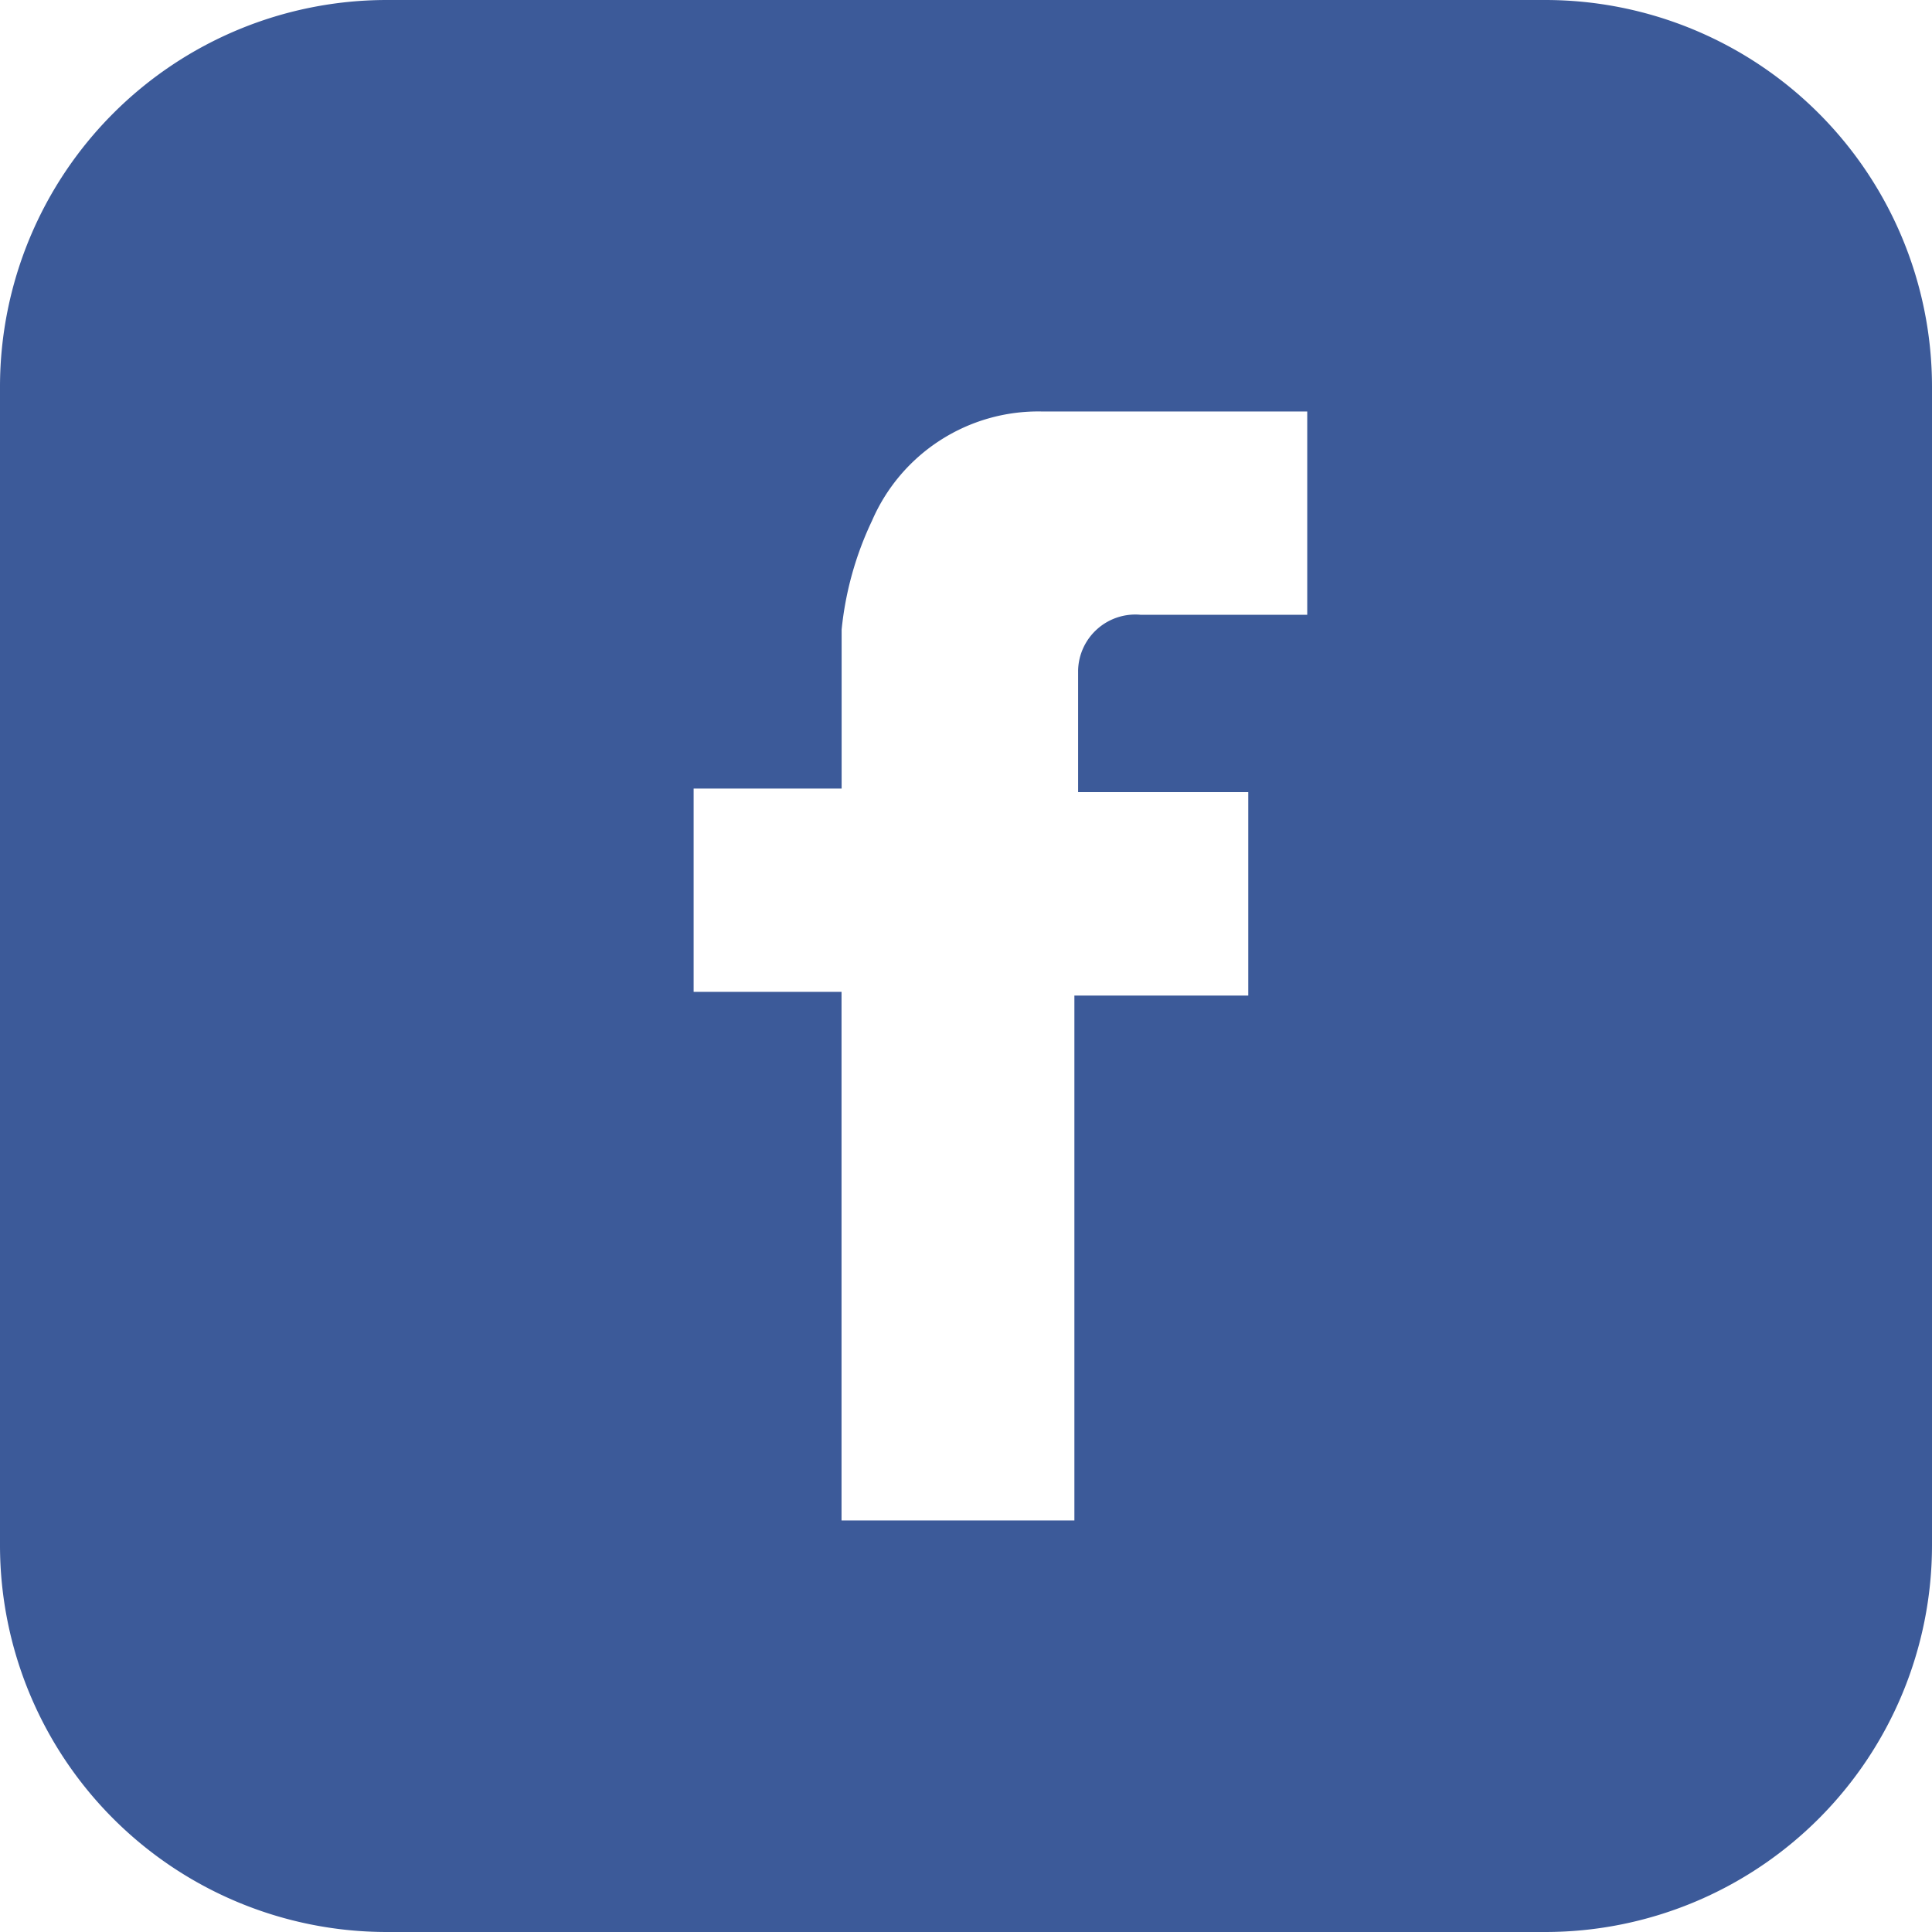
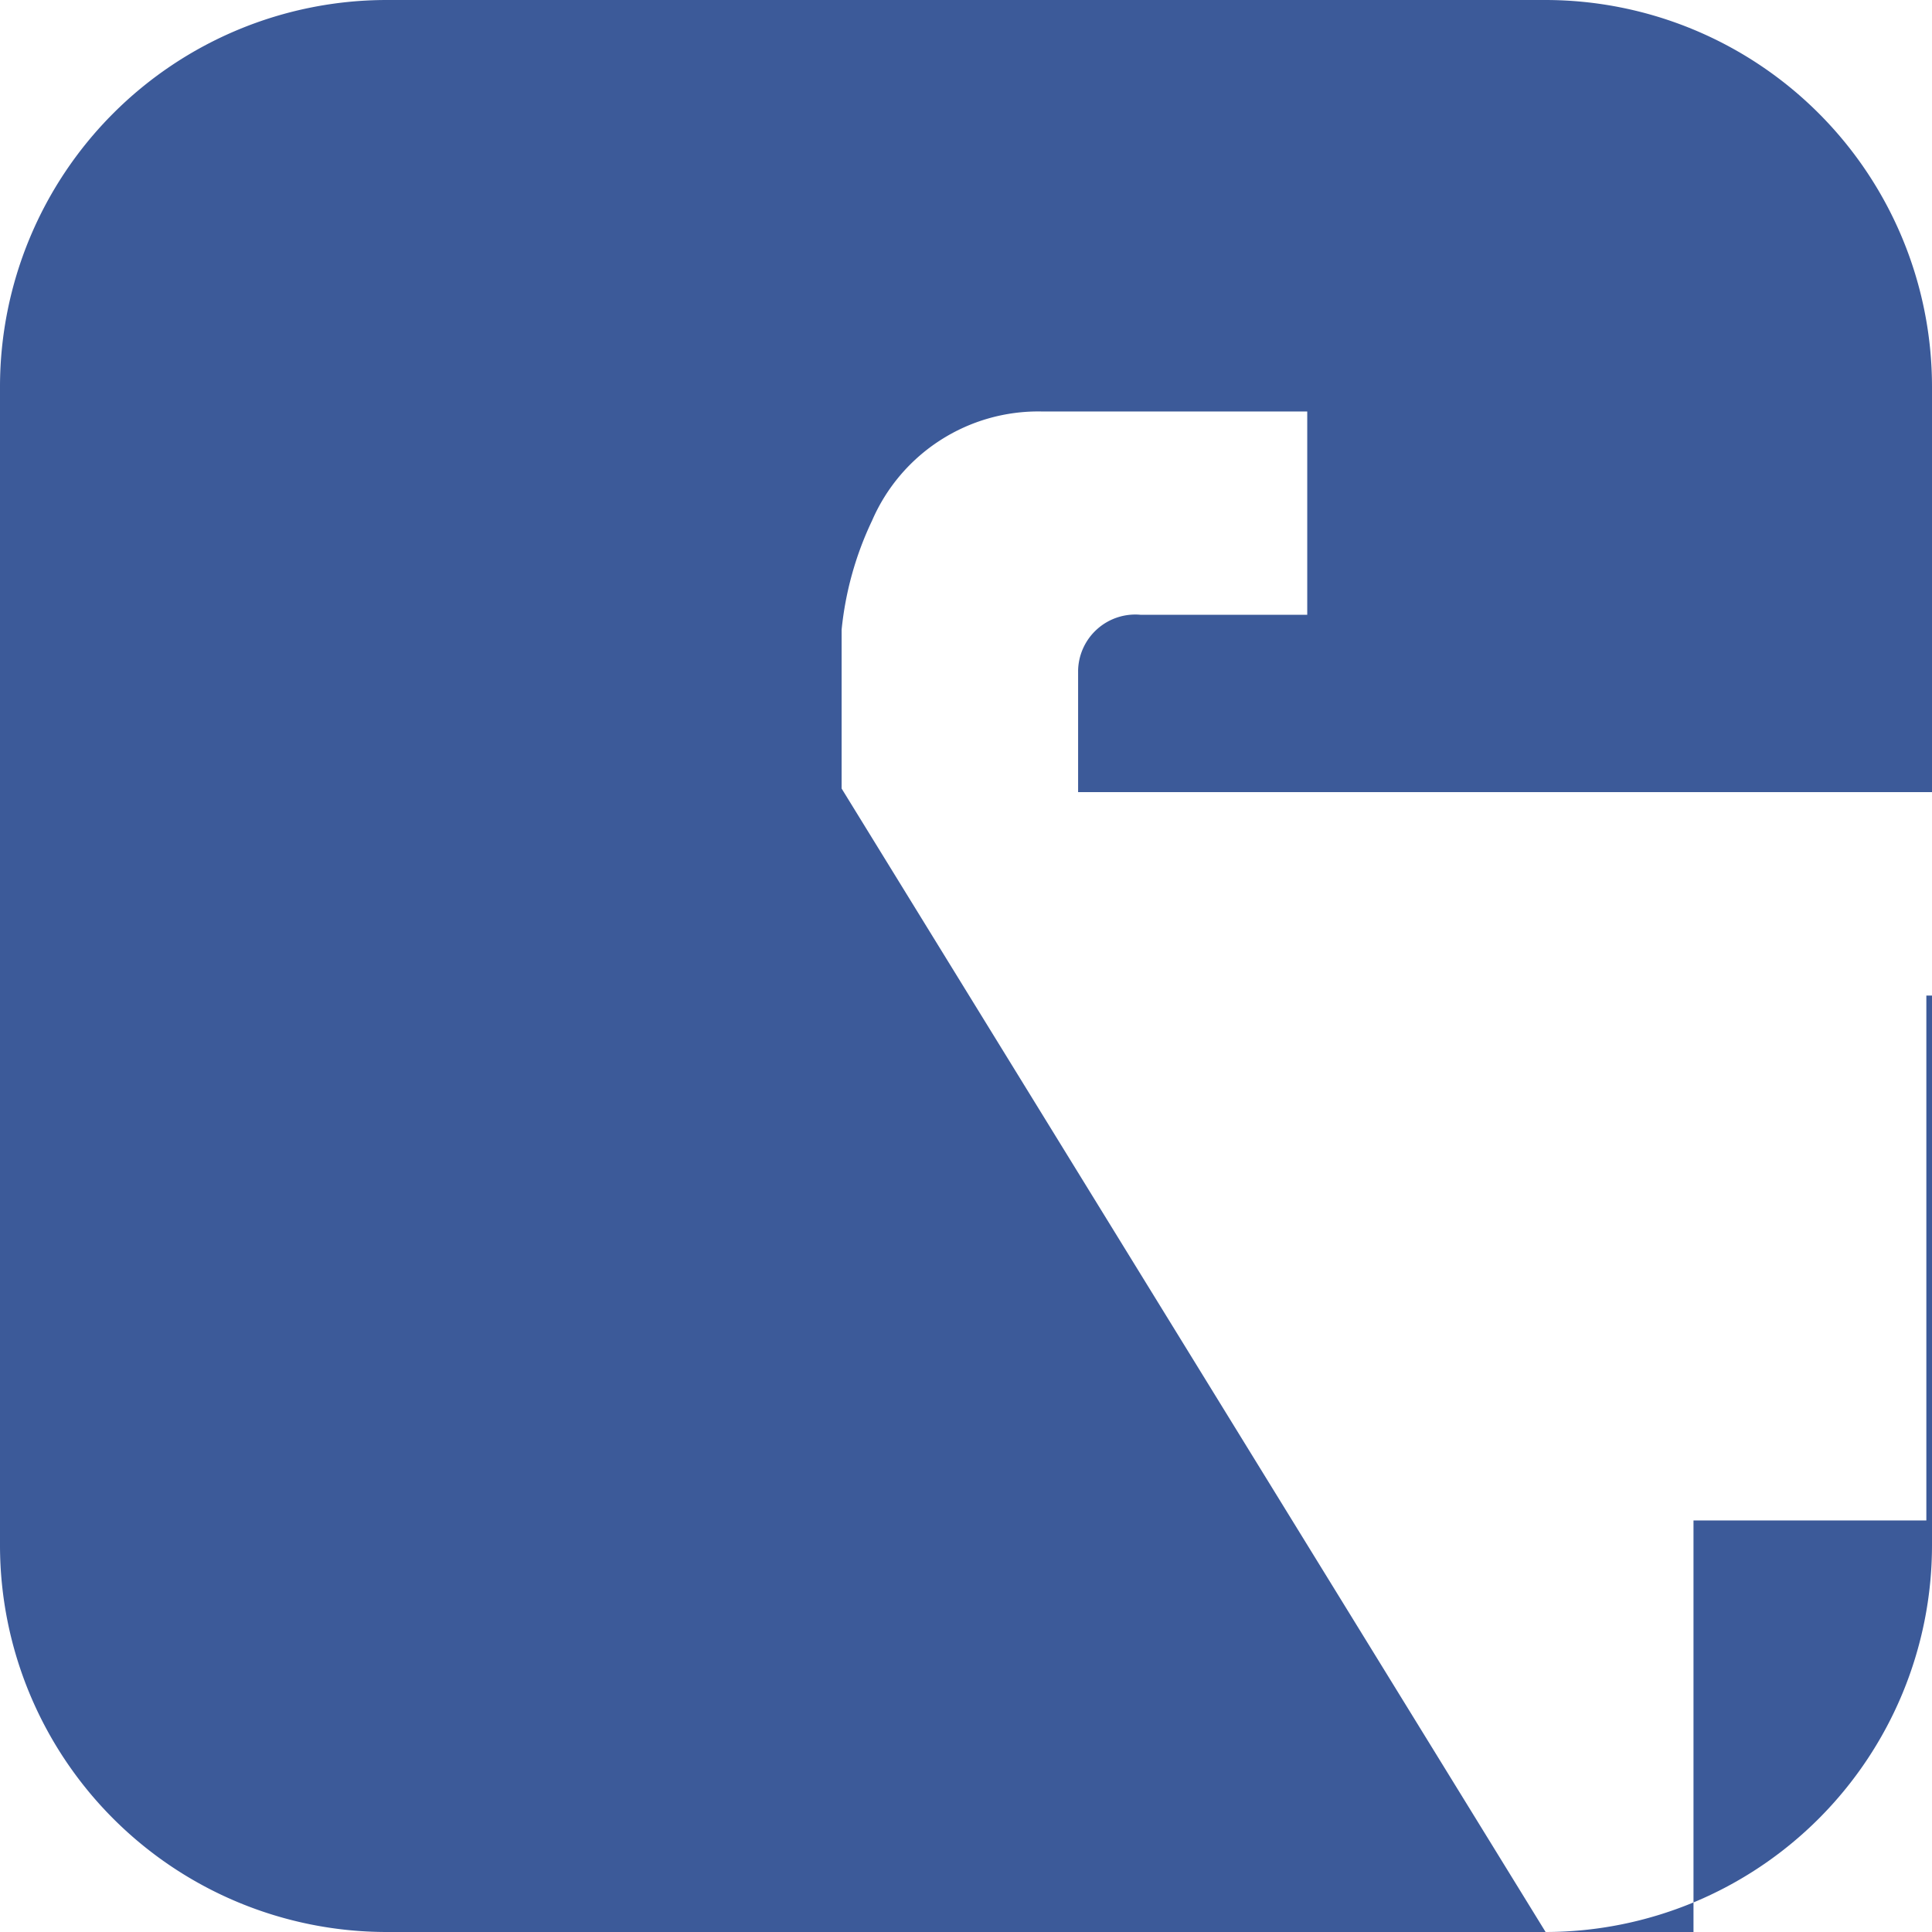
<svg xmlns="http://www.w3.org/2000/svg" width="40" height="40" viewBox="0 0 40 40">
  <g id="Facebook" transform="translate(-19.796 -609.792)">
-     <path id="Subtraction_15" data-name="Subtraction 15" d="M32,40H8a8.009,8.009,0,0,1-8-8V8A8.009,8.009,0,0,1,8,0H32a8.009,8.009,0,0,1,8,8V32A8.009,8.009,0,0,1,32,40ZM14.361,16.326v4.209h3.062V31.479h4.821V20.612h3.6V16.4H22.321V13.877a1.185,1.185,0,0,1,1.3-1.148h3.444V8.519H21.556a3.749,3.749,0,0,0-3.5,2.258,6.836,6.836,0,0,0-.631,2.258v3.291Z" transform="translate(19.796 609.792)" fill="#3c5a99" />
+     <path id="Subtraction_15" data-name="Subtraction 15" d="M32,40H8a8.009,8.009,0,0,1-8-8V8A8.009,8.009,0,0,1,8,0H32a8.009,8.009,0,0,1,8,8V32A8.009,8.009,0,0,1,32,40Zv4.209h3.062V31.479h4.821V20.612h3.6V16.4H22.321V13.877a1.185,1.185,0,0,1,1.3-1.148h3.444V8.519H21.556a3.749,3.749,0,0,0-3.5,2.258,6.836,6.836,0,0,0-.631,2.258v3.291Z" transform="translate(19.796 609.792)" fill="#3c5a99" />
  </g>
</svg>